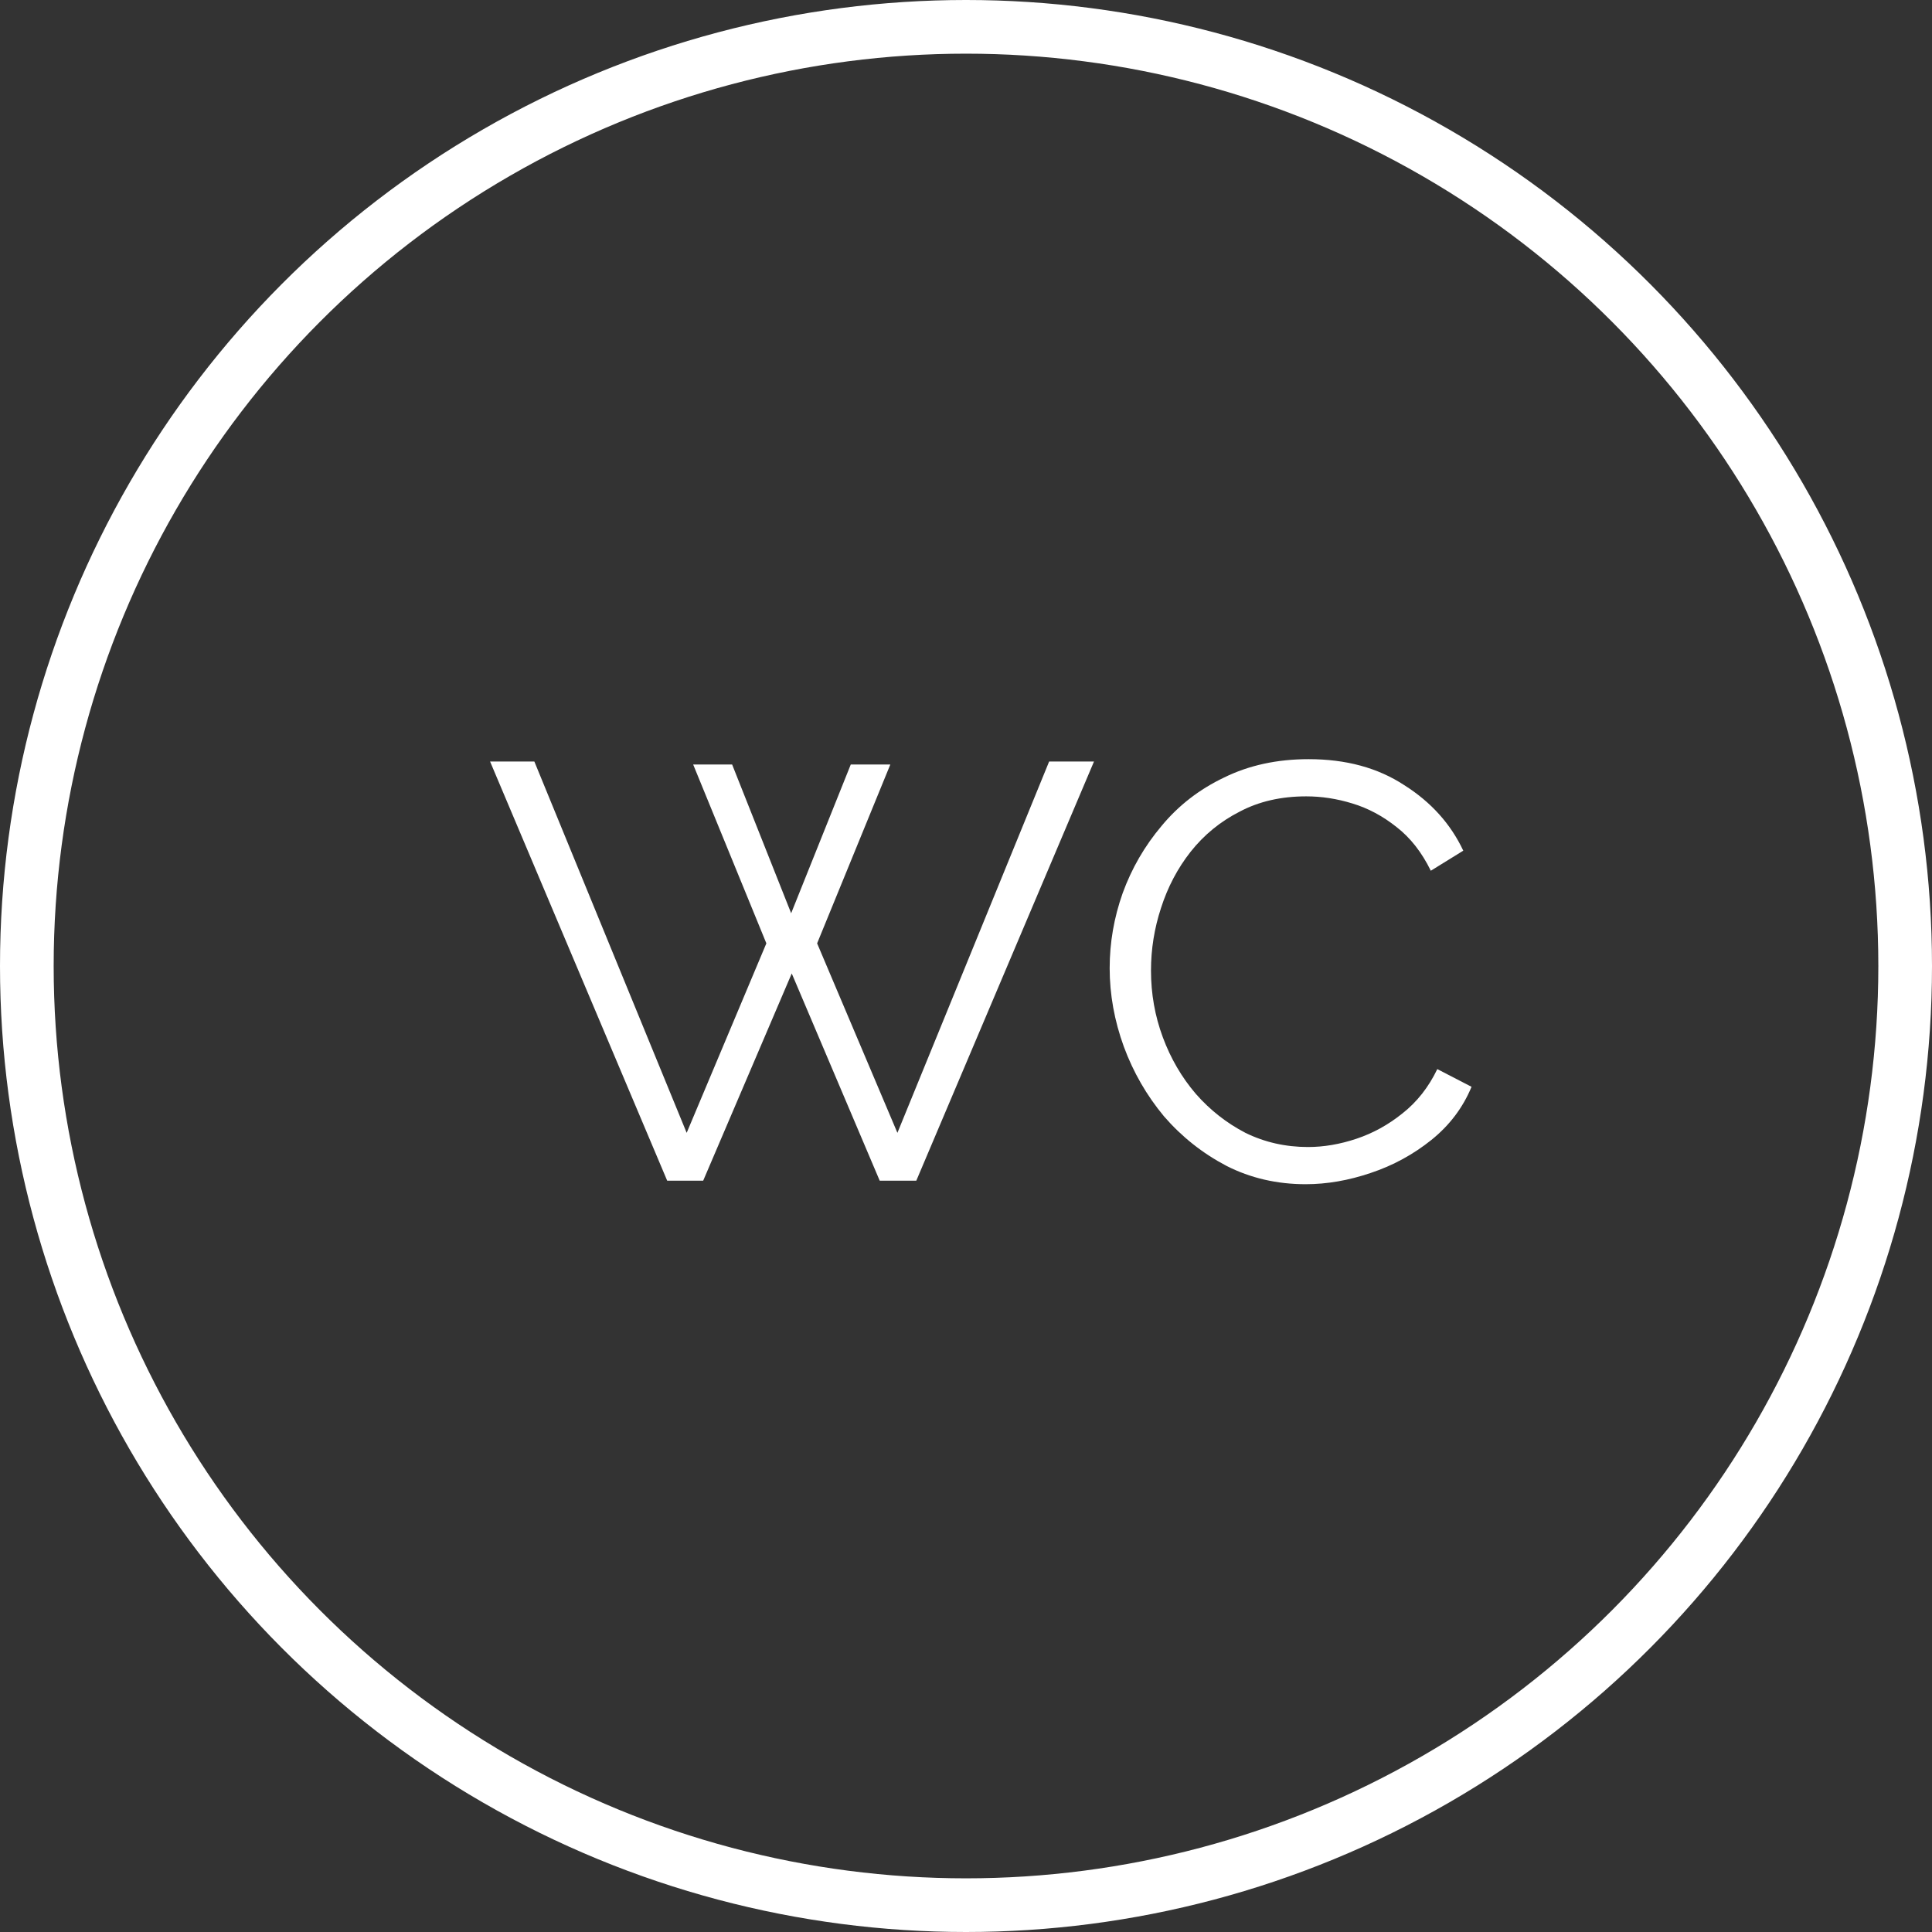
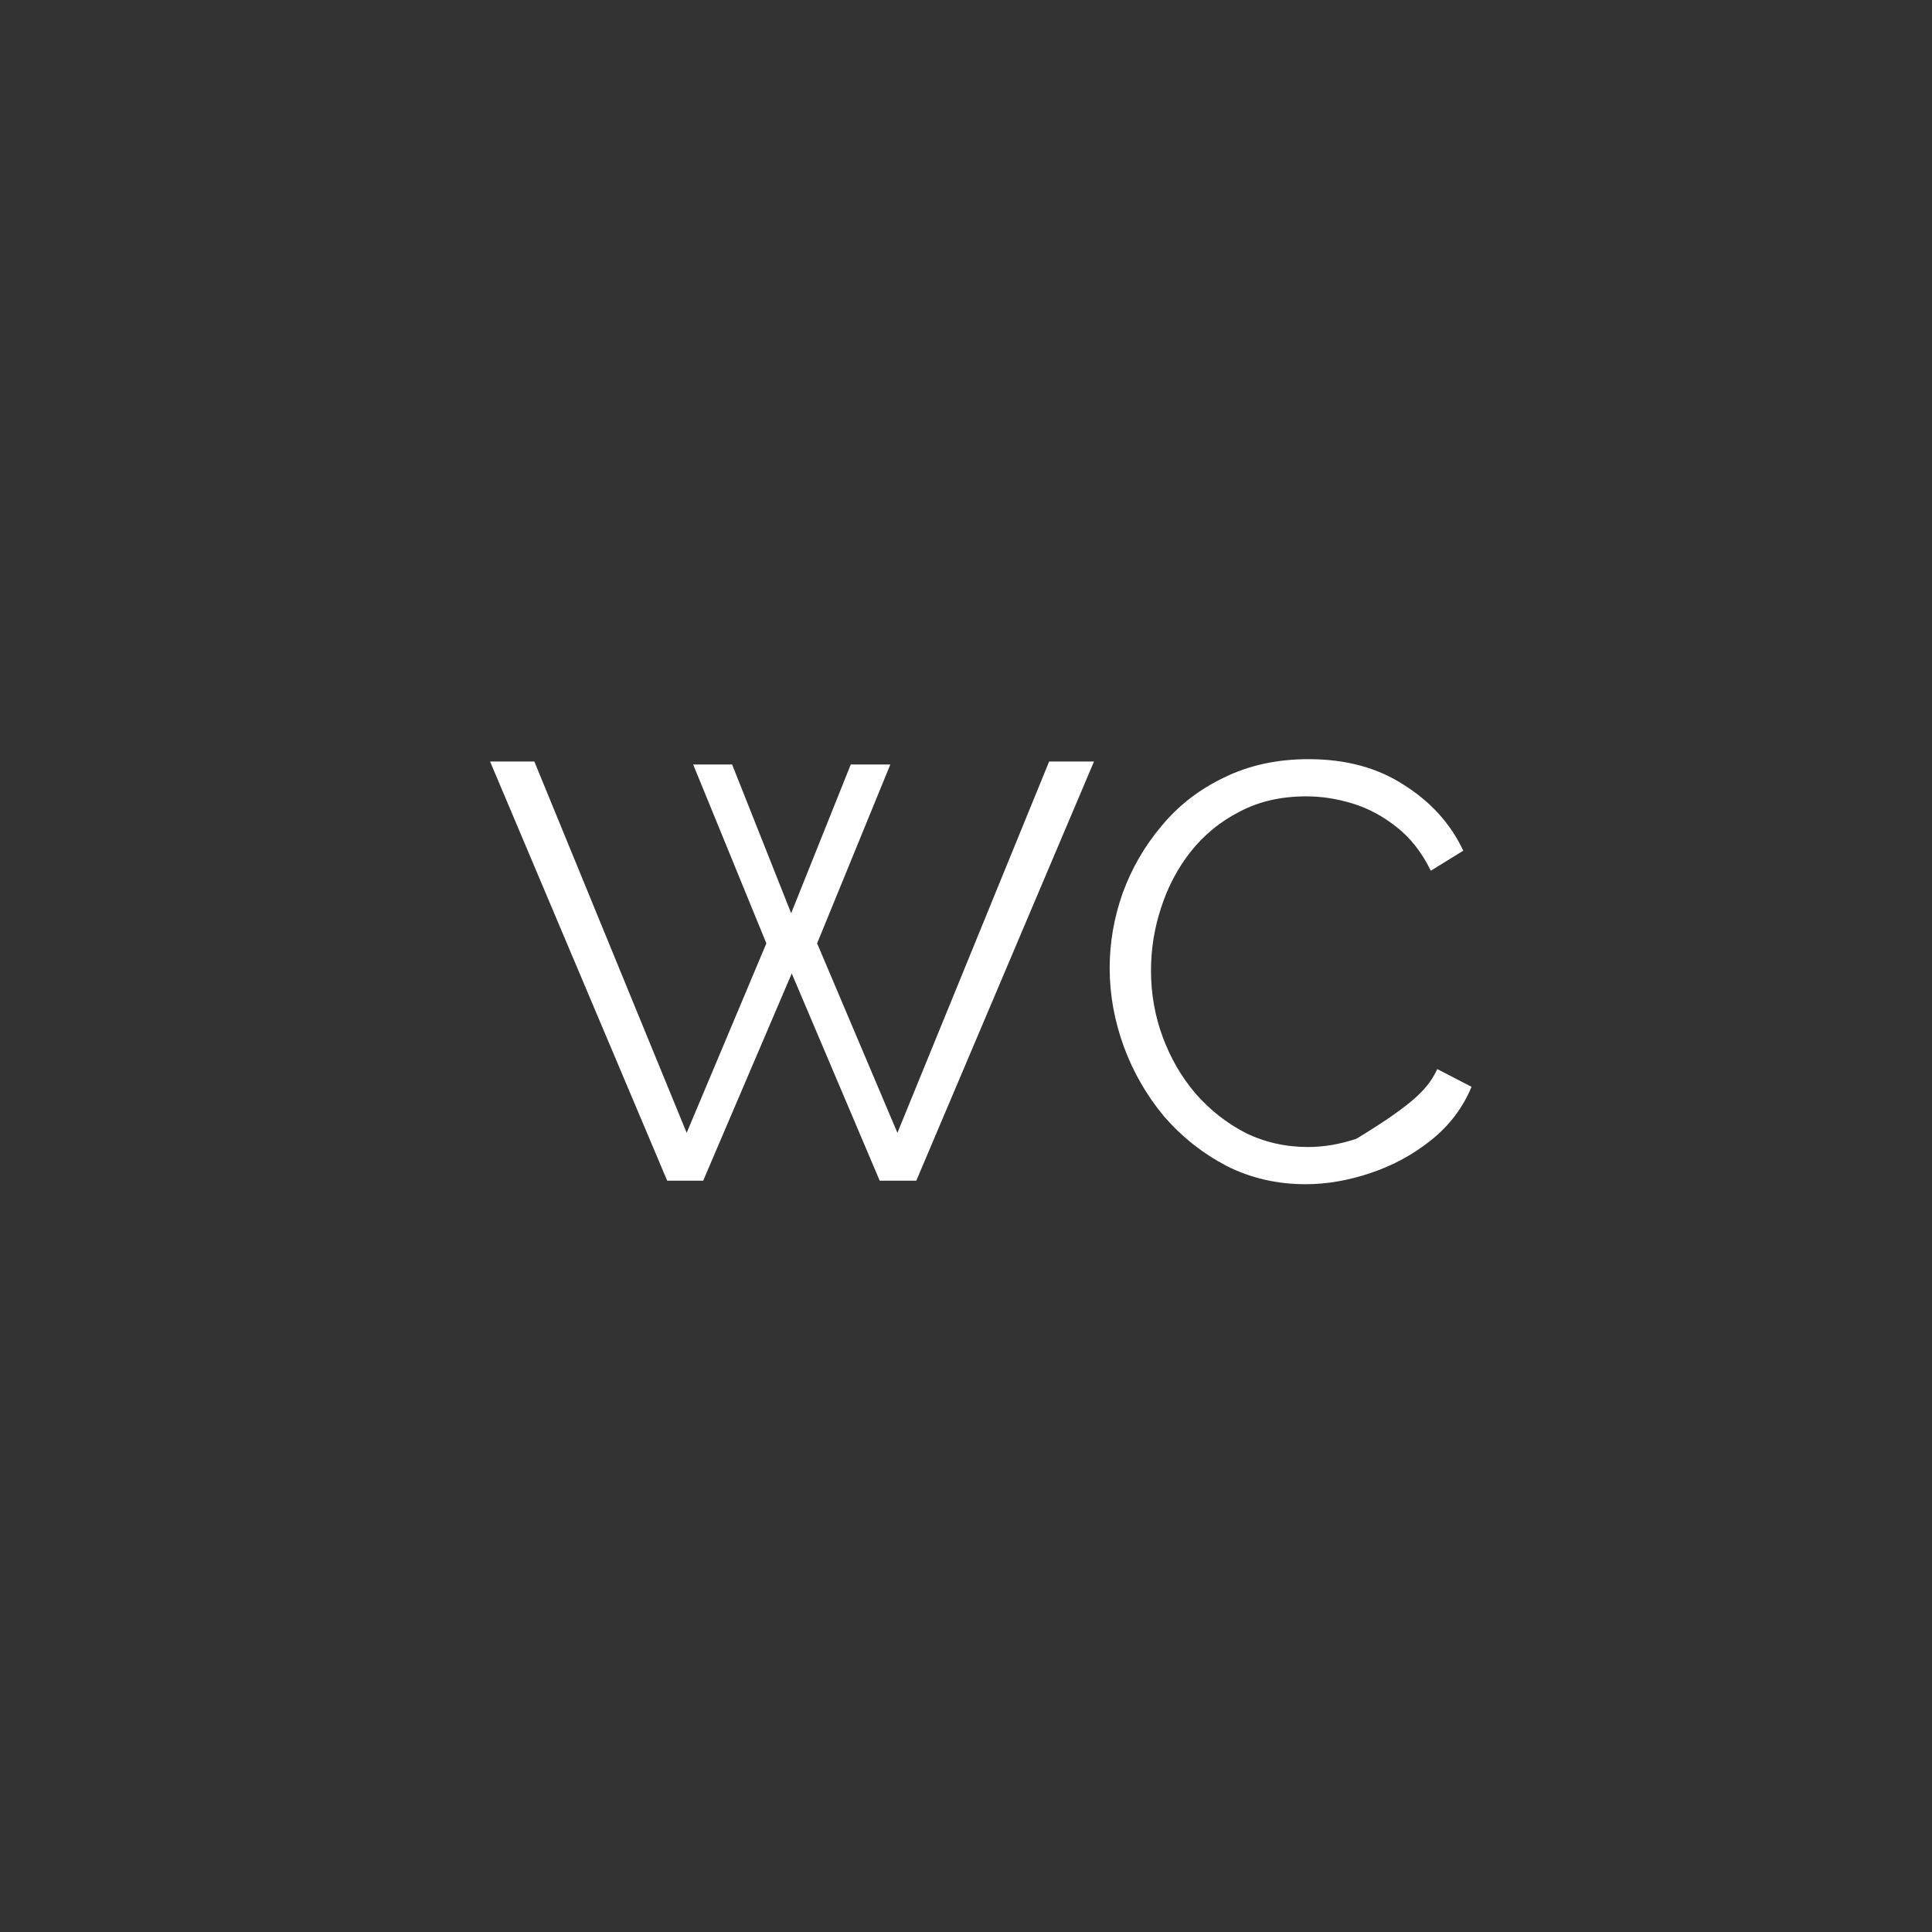
<svg xmlns="http://www.w3.org/2000/svg" width="36" height="36" viewBox="0 0 36 36" fill="none">
  <rect x="0" y="0" width="36" height="36" fill="#333333" stroke="none" />
-   <circle cx="18" cy="18" r="17.5" stroke="white" />
-   <path d="M12.916 14.245H13.642L14.742 17.017L15.853 14.245H16.59L15.226 17.578L16.722 21.109L19.549 14.19H20.385L17.074 22H16.392L14.753 18.139L13.103 22H12.432L9.132 14.19H9.957L12.795 21.109L14.28 17.578L12.916 14.245ZM20.677 18.04C20.677 17.563 20.758 17.098 20.919 16.643C21.087 16.181 21.329 15.763 21.645 15.389C21.96 15.008 22.349 14.707 22.811 14.487C23.273 14.26 23.797 14.146 24.384 14.146C25.081 14.146 25.674 14.307 26.166 14.63C26.665 14.945 27.031 15.352 27.266 15.851L26.661 16.225C26.492 15.88 26.279 15.609 26.023 15.411C25.766 15.206 25.491 15.059 25.198 14.971C24.912 14.883 24.626 14.839 24.34 14.839C23.87 14.839 23.456 14.934 23.097 15.125C22.738 15.308 22.433 15.558 22.184 15.873C21.942 16.181 21.759 16.529 21.634 16.918C21.509 17.299 21.447 17.688 21.447 18.084C21.447 18.517 21.52 18.931 21.667 19.327C21.814 19.723 22.019 20.075 22.283 20.383C22.547 20.684 22.855 20.926 23.207 21.109C23.566 21.285 23.955 21.373 24.373 21.373C24.666 21.373 24.967 21.322 25.275 21.219C25.583 21.116 25.869 20.959 26.133 20.746C26.404 20.533 26.62 20.258 26.782 19.921L27.42 20.251C27.259 20.64 27.009 20.97 26.672 21.241C26.334 21.512 25.957 21.718 25.539 21.857C25.128 21.996 24.725 22.066 24.329 22.066C23.794 22.066 23.302 21.952 22.855 21.725C22.407 21.49 22.019 21.182 21.689 20.801C21.366 20.412 21.117 19.98 20.941 19.503C20.765 19.019 20.677 18.531 20.677 18.04Z" fill="white" />
+   <path d="M12.916 14.245H13.642L14.742 17.017L15.853 14.245H16.59L15.226 17.578L16.722 21.109L19.549 14.19H20.385L17.074 22H16.392L14.753 18.139L13.103 22H12.432L9.132 14.19H9.957L12.795 21.109L14.28 17.578L12.916 14.245ZM20.677 18.04C20.677 17.563 20.758 17.098 20.919 16.643C21.087 16.181 21.329 15.763 21.645 15.389C21.96 15.008 22.349 14.707 22.811 14.487C23.273 14.26 23.797 14.146 24.384 14.146C25.081 14.146 25.674 14.307 26.166 14.63C26.665 14.945 27.031 15.352 27.266 15.851L26.661 16.225C26.492 15.88 26.279 15.609 26.023 15.411C25.766 15.206 25.491 15.059 25.198 14.971C24.912 14.883 24.626 14.839 24.34 14.839C23.87 14.839 23.456 14.934 23.097 15.125C22.738 15.308 22.433 15.558 22.184 15.873C21.942 16.181 21.759 16.529 21.634 16.918C21.509 17.299 21.447 17.688 21.447 18.084C21.447 18.517 21.52 18.931 21.667 19.327C21.814 19.723 22.019 20.075 22.283 20.383C22.547 20.684 22.855 20.926 23.207 21.109C23.566 21.285 23.955 21.373 24.373 21.373C24.666 21.373 24.967 21.322 25.275 21.219C26.404 20.533 26.62 20.258 26.782 19.921L27.42 20.251C27.259 20.64 27.009 20.97 26.672 21.241C26.334 21.512 25.957 21.718 25.539 21.857C25.128 21.996 24.725 22.066 24.329 22.066C23.794 22.066 23.302 21.952 22.855 21.725C22.407 21.49 22.019 21.182 21.689 20.801C21.366 20.412 21.117 19.98 20.941 19.503C20.765 19.019 20.677 18.531 20.677 18.04Z" fill="white" />
</svg>